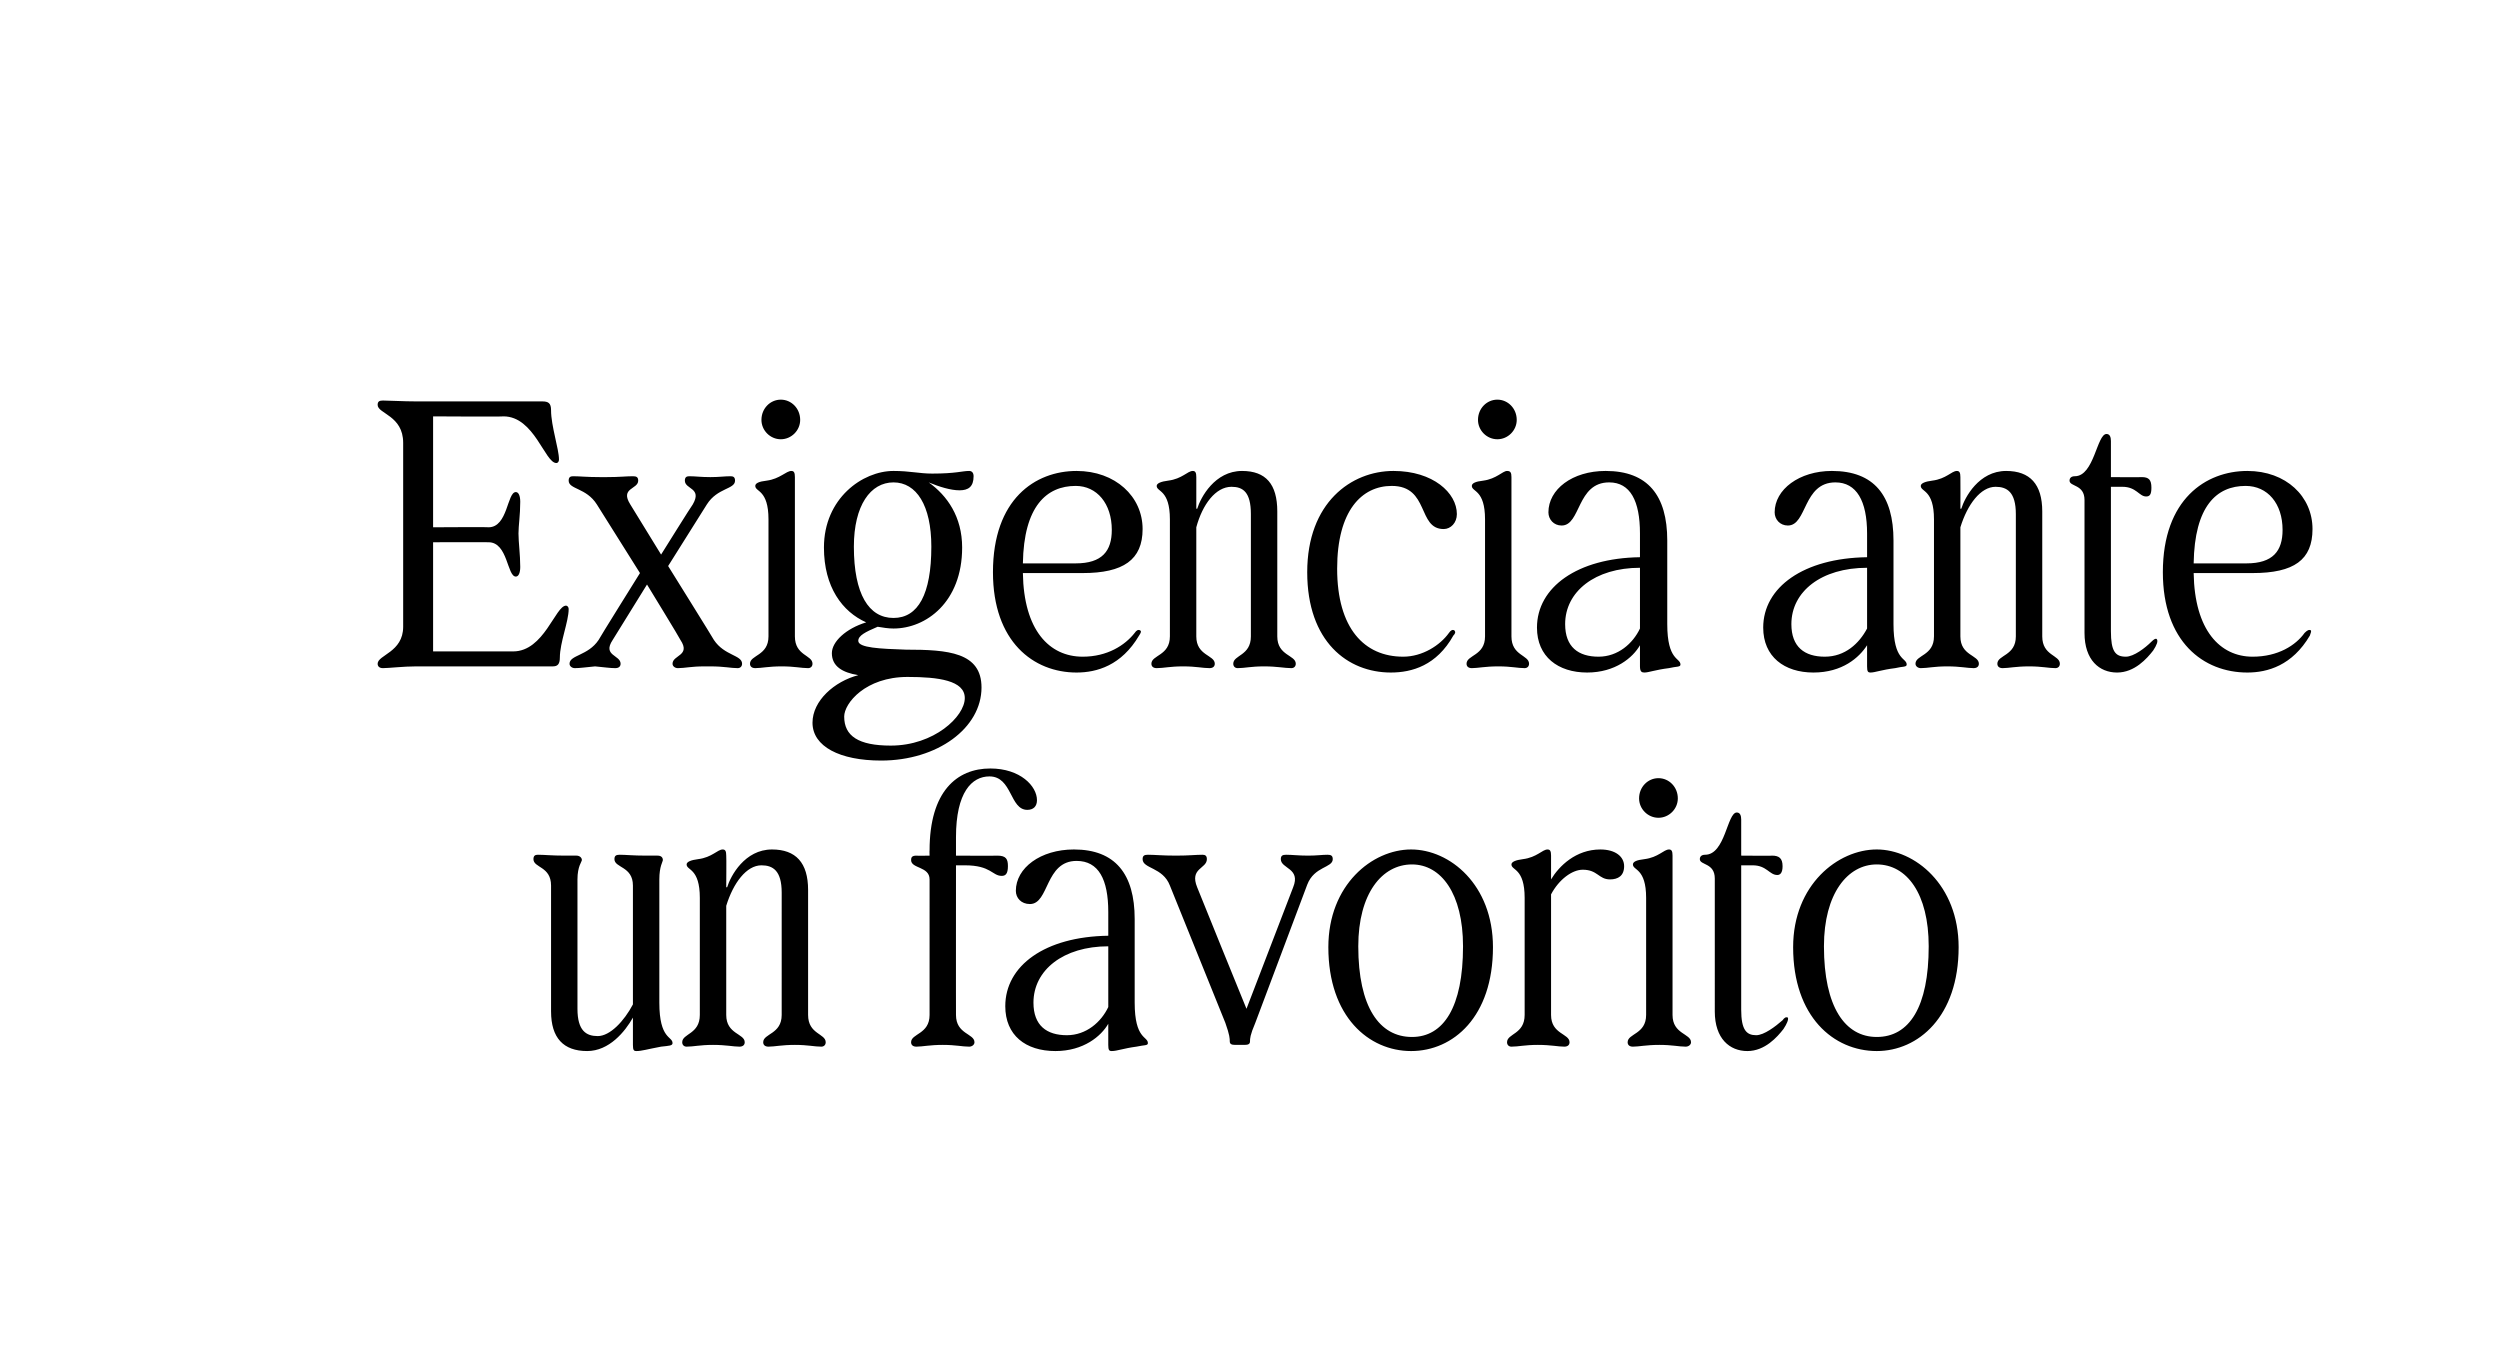
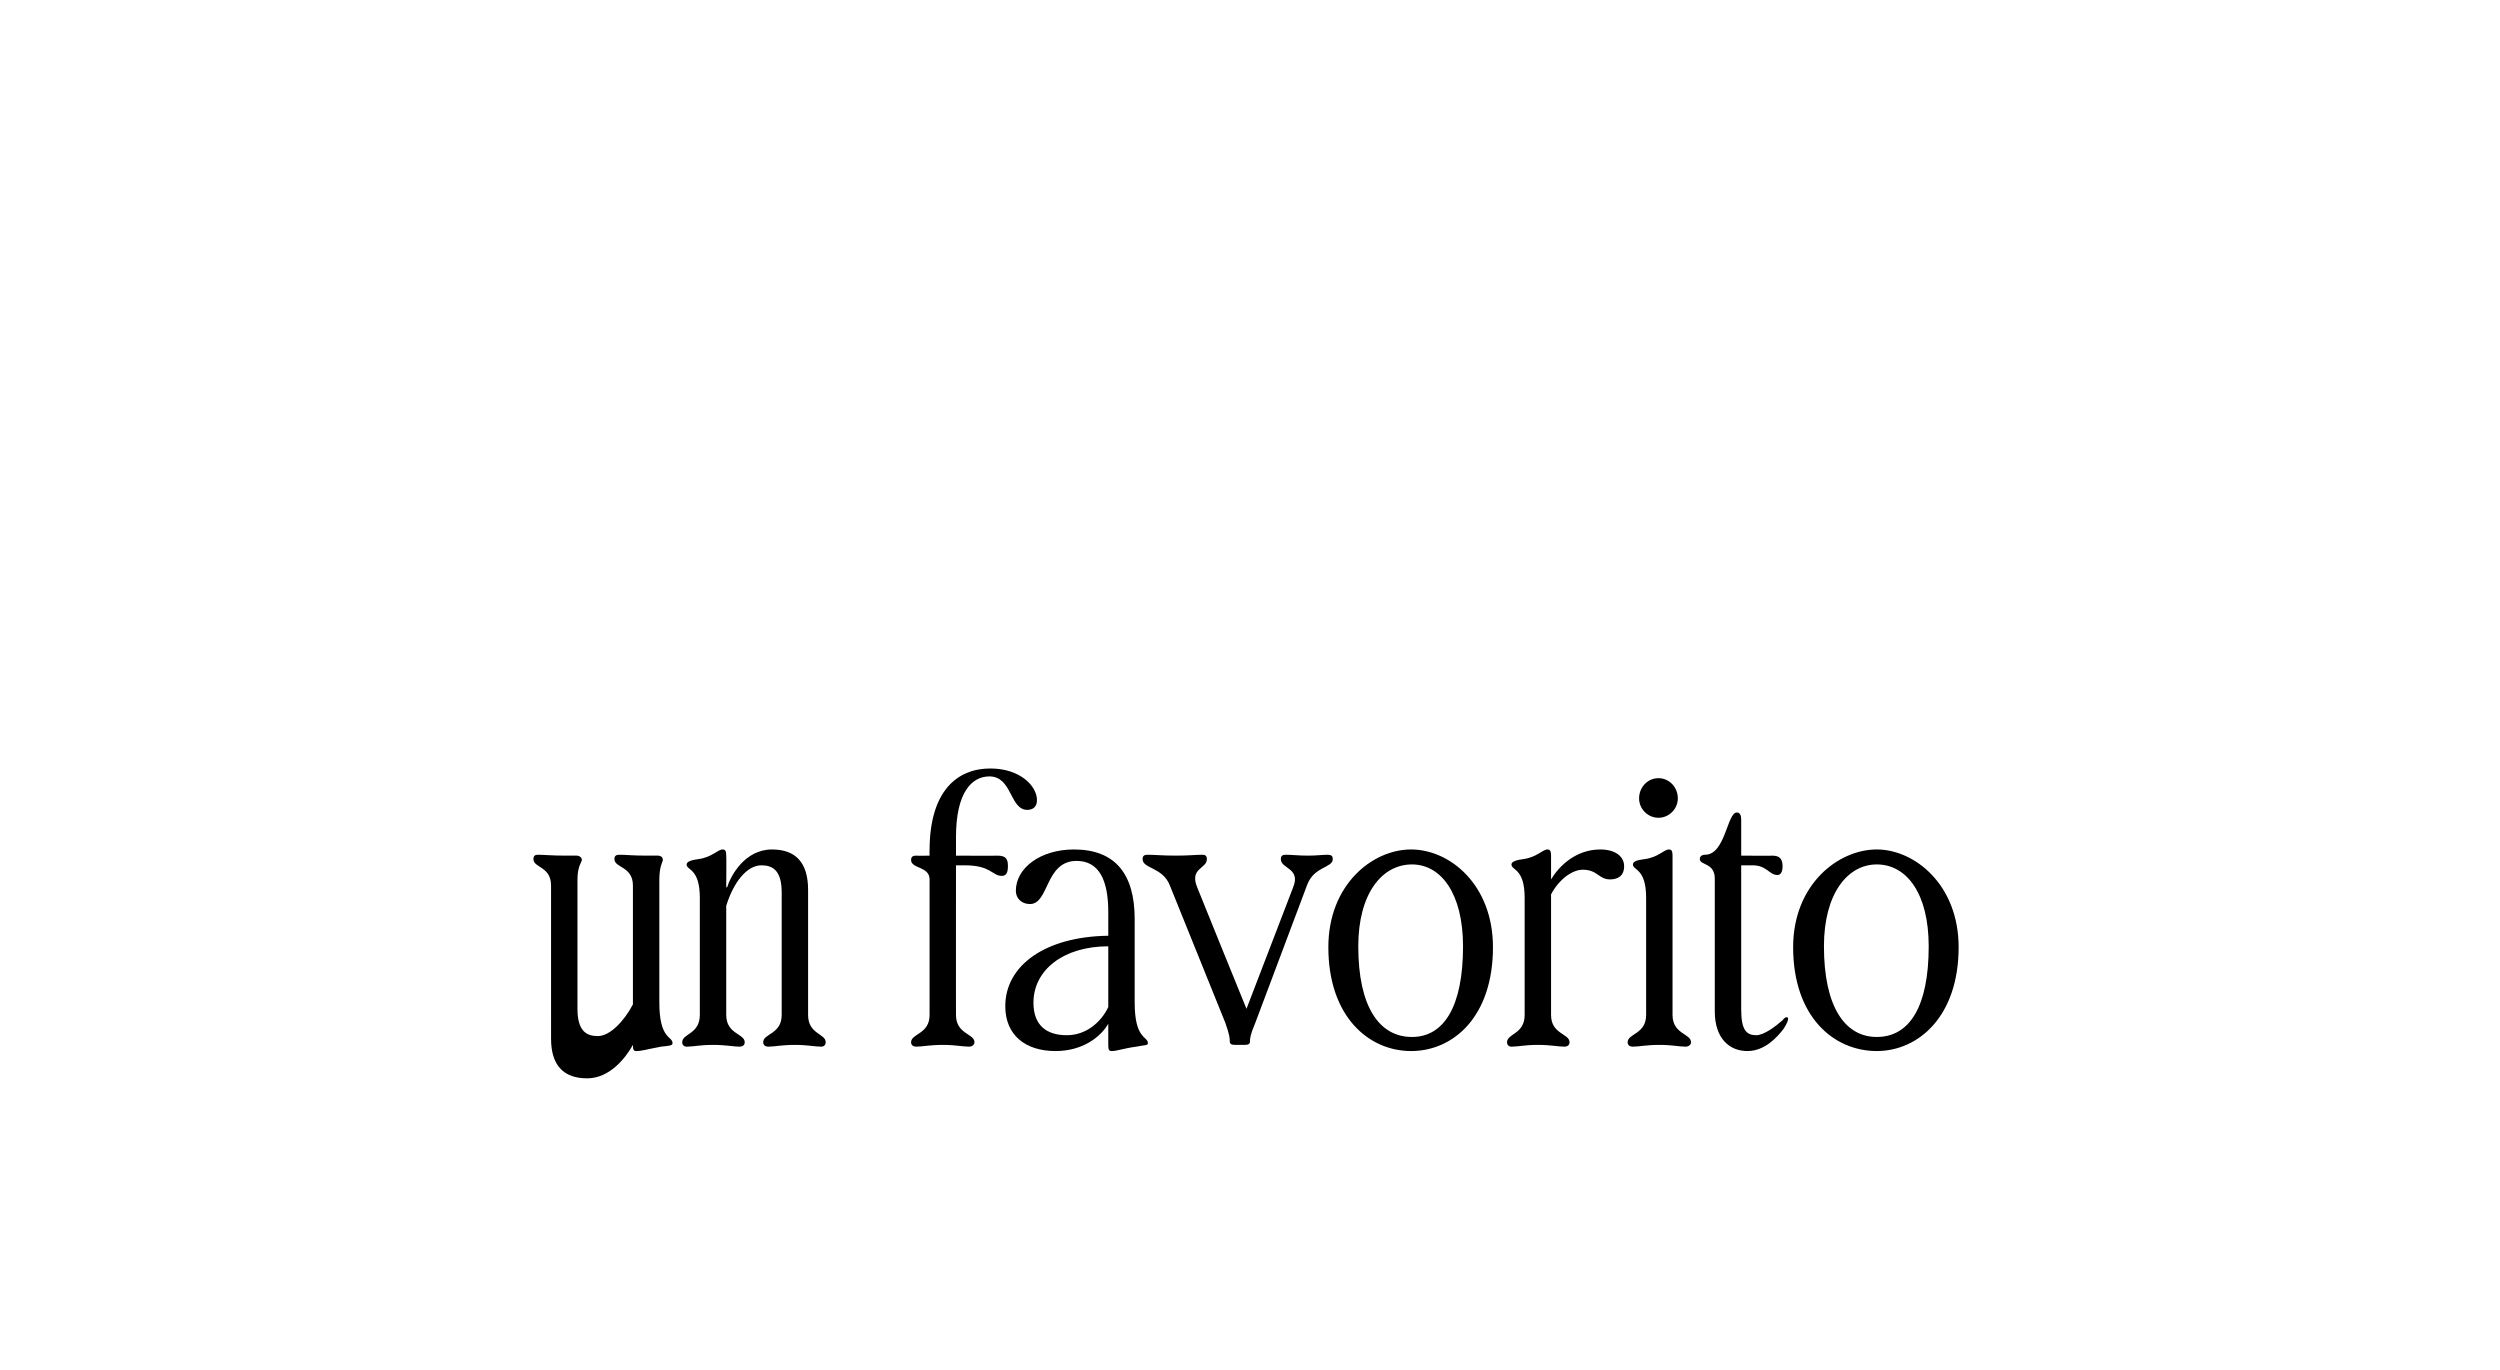
<svg xmlns="http://www.w3.org/2000/svg" version="1.1" width="284px" height="155.6px" viewBox="0 -28 284 155.6" style="top:-28px">
  <desc>Exigencia ante un favorito</desc>
  <defs />
  <g id="Polygon35166">
-     <path d="m62.6 86.9V72.6c0-2.2-2-2-2-3c0-.4.2-.5.5-.5c.8 0 1.5.1 3.1.1h1.3c.3 0 .6.2.6.5c0 .2-.5.7-.5 2.2v14.7c0 2.5 1 3.1 2.3 3.1c1.4 0 3-1.7 4-3.6V72.6c0-2.2-2.1-2-2.1-3c0-.4.2-.5.6-.5c.7 0 1.5.1 3 .1h1.3c.4 0 .6.2.6.5c0 .2-.4.7-.4 2.2v14c0 4.2 1.5 3.8 1.5 4.6c0 .3-.4.3-1.3.4c-1.6.3-2.2.5-2.8.5c-.3 0-.4-.1-.4-.7v-3.1c-.9 1.6-2.7 3.8-5.2 3.8c-2.7 0-4.1-1.5-4.1-4.5zm16.9.4V74c0-3.4-1.5-3.1-1.5-3.8c0-.3.5-.5 1.3-.6c1.6-.2 2.2-1.1 2.8-1.1c.3 0 .4.2.4.7c.03.03 0 3.6 0 3.6c0 0 .12-.04.1 0c.4-1.3 2-4.3 5.1-4.3c2.7 0 4.1 1.5 4.1 4.6v14.2c0 2.2 2 2.1 2 3.1c0 .3-.2.5-.5.5c-.8 0-1.5-.2-3-.2c-1.5 0-2.3.2-3 .2c-.4 0-.6-.2-.6-.5c0-1 2.1-.9 2.1-3.1V73.4c0-2.5-1-3.1-2.3-3.1c-1.7 0-3.2 2-4 4.6v12.4c0 2.2 2.1 2.1 2.1 3.1c0 .3-.2.5-.6.5c-.7 0-1.5-.2-3-.2c-1.5 0-2.2.2-3 .2c-.3 0-.5-.2-.5-.5c0-1 2-.9 2-3.1zm24.6-18.1c.02.03 1.5 0 1.5 0c0 0-.02-.62 0-.6c0-6.7 3.1-9.3 6.9-9.3c3.4 0 5.3 2 5.3 3.6c0 .7-.4 1.1-1.1 1.1c-2 0-1.7-3.8-4.3-3.8c-2 0-3.8 1.8-3.8 6.9v2.1s4.68.03 4.7 0c1 0 1.2.4 1.2 1.2c0 .9-.3 1.1-.7 1.1c-1.1 0-1.2-1.2-4.2-1.2h-1s-.01 17.03 0 17c0 2.2 2.1 2.1 2.1 3.1c0 .3-.3.5-.6.5c-.8 0-1.5-.2-3-.2c-1.5 0-2.3.2-3 .2c-.4 0-.6-.2-.6-.5c0-1 2.1-.9 2.1-3.1V71.9c0-1.5-2.1-1.2-2.1-2.2c0-.3.1-.5.6-.5zm10.1 17.1c0-4.6 4.5-7.9 11.7-8v-2.7c0-3.7-1.1-5.8-3.6-5.8c-3.6 0-3.1 4.9-5.3 4.9c-1 0-1.6-.7-1.6-1.5c0-2.6 2.8-4.7 6.6-4.7c4.7 0 6.9 2.8 6.9 7.9v9.5c0 4.2 1.5 3.8 1.5 4.6c0 .3-.4.2-1.3.4c-1.5.2-2.2.5-2.8.5c-.3 0-.4-.1-.4-.7v-2.4c-.8 1.4-2.8 3.1-6 3.1c-3.4 0-5.7-1.8-5.7-5.1zm7 3.3c2.2 0 3.9-1.5 4.7-3.2v-6.9c-5.1 0-8.5 2.7-8.5 6.4c0 2.6 1.5 3.7 3.8 3.7zm18.5.7c0-.3 0-.7-.5-2.1l-6.3-15.6c-.8-2.1-3.1-1.9-3.1-3c0-.4.2-.5.6-.5c.8 0 1.6.1 3.2.1c1.5 0 2.2-.1 3-.1c.3 0 .5.1.5.5c0 1.1-2 1-1.1 3.2c-.02 0 5.6 13.8 5.6 13.8l5.3-13.8c.9-2.2-1.4-2.1-1.4-3.2c0-.4.2-.5.6-.5c.7 0 1.4.1 2.5.1c1 0 1.6-.1 2.2-.1c.4 0 .6.1.6.5c0 1-2.1.8-2.9 2.9l-5.9 15.7c-.6 1.4-.6 1.8-.6 2.1c0 .3-.2.4-.6.4h-1.1c-.4 0-.6-.1-.6-.4zm11.2-10.7c0-7.1 5-11.1 9.4-11.1c4.4 0 9.3 4 9.3 11.1c0 7.9-4.5 11.8-9.3 11.8c-4.8 0-9.4-3.9-9.4-11.8zm9.5 10.2c3.6 0 5.8-3.4 5.8-10.3c0-6-2.5-9.3-5.8-9.3c-3.4 0-6.1 3.3-6.1 9.3c0 6.9 2.4 10.3 6.1 10.3zm12.8-2.5V74c0-3.4-1.5-3.1-1.5-3.8c0-.3.5-.5 1.3-.6c1.6-.2 2.2-1.1 2.8-1.1c.3 0 .4.2.4.7v2.7c.9-1.5 2.8-3.4 5.6-3.4c1.7 0 2.7.8 2.7 1.9c0 1.1-.7 1.5-1.6 1.5c-1.3 0-1.4-1.1-3.1-1.1c-1.2 0-2.7 1.1-3.6 2.8v13.7c0 2.2 2.1 2.1 2.1 3.1c0 .3-.2.5-.6.5c-.7 0-1.5-.2-3-.2c-1.5 0-2.2.2-3 .2c-.3 0-.5-.2-.5-.5c0-1 2-.9 2-3.1zm13.8 0V74c0-3.4-1.5-3.1-1.5-3.8c0-.3.4-.5 1.3-.6c1.6-.2 2.2-1.1 2.8-1.1c.3 0 .4.2.4.7v18.1c0 2.2 2.1 2.1 2.1 3.1c0 .3-.3.5-.6.5c-.8 0-1.5-.2-3-.2c-1.5 0-2.3.2-3 .2c-.4 0-.6-.2-.6-.5c0-1 2.1-.9 2.1-3.1zm1.4-26.9c1.2 0 2.2 1 2.2 2.3c0 1.2-1 2.2-2.2 2.2c-1.2 0-2.2-1-2.2-2.2c0-1.3 1-2.3 2.2-2.3zm6.4 26.5V71.8c0-1.8-1.7-1.5-1.7-2.2c0-.3.2-.5.6-.5c2.3 0 2.5-4.8 3.6-4.8c.4 0 .5.4.5.8v4.1s3.54.03 3.5 0c.8 0 1.2.3 1.2 1.2c0 .8-.3 1-.6 1c-.9 0-1.2-1.1-2.8-1.1h-1.3v16.4c0 2.3.6 2.9 1.7 2.9c.9 0 2.2-1 3-1.7c.2-.3.4-.4.6-.3c.1.2-.1.7-.5 1.3c-.7.9-2.1 2.5-4.1 2.5c-2 0-3.7-1.4-3.7-4.5zm8.9-7.3c0-7.1 5.1-11.1 9.5-11.1c4.3 0 9.3 4 9.3 11.1c0 7.9-4.6 11.8-9.3 11.8c-4.9 0-9.5-3.9-9.5-11.8zm9.5 10.2c3.7 0 5.9-3.4 5.9-10.3c0-6-2.5-9.3-5.9-9.3c-3.3 0-6 3.3-6 9.3c0 6.9 2.4 10.3 6 10.3z" stroke="none" fill="#000" />
+     <path d="m62.6 86.9V72.6c0-2.2-2-2-2-3c0-.4.2-.5.5-.5c.8 0 1.5.1 3.1.1h1.3c.3 0 .6.2.6.5c0 .2-.5.7-.5 2.2v14.7c0 2.5 1 3.1 2.3 3.1c1.4 0 3-1.7 4-3.6V72.6c0-2.2-2.1-2-2.1-3c0-.4.2-.5.6-.5c.7 0 1.5.1 3 .1h1.3c.4 0 .6.2.6.5c0 .2-.4.7-.4 2.2v14c0 4.2 1.5 3.8 1.5 4.6c0 .3-.4.3-1.3.4c-1.6.3-2.2.5-2.8.5c-.3 0-.4-.1-.4-.7c-.9 1.6-2.7 3.8-5.2 3.8c-2.7 0-4.1-1.5-4.1-4.5zm16.9.4V74c0-3.4-1.5-3.1-1.5-3.8c0-.3.5-.5 1.3-.6c1.6-.2 2.2-1.1 2.8-1.1c.3 0 .4.2.4.7c.03.03 0 3.6 0 3.6c0 0 .12-.04.1 0c.4-1.3 2-4.3 5.1-4.3c2.7 0 4.1 1.5 4.1 4.6v14.2c0 2.2 2 2.1 2 3.1c0 .3-.2.5-.5.5c-.8 0-1.5-.2-3-.2c-1.5 0-2.3.2-3 .2c-.4 0-.6-.2-.6-.5c0-1 2.1-.9 2.1-3.1V73.4c0-2.5-1-3.1-2.3-3.1c-1.7 0-3.2 2-4 4.6v12.4c0 2.2 2.1 2.1 2.1 3.1c0 .3-.2.5-.6.5c-.7 0-1.5-.2-3-.2c-1.5 0-2.2.2-3 .2c-.3 0-.5-.2-.5-.5c0-1 2-.9 2-3.1zm24.6-18.1c.02.03 1.5 0 1.5 0c0 0-.02-.62 0-.6c0-6.7 3.1-9.3 6.9-9.3c3.4 0 5.3 2 5.3 3.6c0 .7-.4 1.1-1.1 1.1c-2 0-1.7-3.8-4.3-3.8c-2 0-3.8 1.8-3.8 6.9v2.1s4.68.03 4.7 0c1 0 1.2.4 1.2 1.2c0 .9-.3 1.1-.7 1.1c-1.1 0-1.2-1.2-4.2-1.2h-1s-.01 17.03 0 17c0 2.2 2.1 2.1 2.1 3.1c0 .3-.3.5-.6.5c-.8 0-1.5-.2-3-.2c-1.5 0-2.3.2-3 .2c-.4 0-.6-.2-.6-.5c0-1 2.1-.9 2.1-3.1V71.9c0-1.5-2.1-1.2-2.1-2.2c0-.3.1-.5.6-.5zm10.1 17.1c0-4.6 4.5-7.9 11.7-8v-2.7c0-3.7-1.1-5.8-3.6-5.8c-3.6 0-3.1 4.9-5.3 4.9c-1 0-1.6-.7-1.6-1.5c0-2.6 2.8-4.7 6.6-4.7c4.7 0 6.9 2.8 6.9 7.9v9.5c0 4.2 1.5 3.8 1.5 4.6c0 .3-.4.2-1.3.4c-1.5.2-2.2.5-2.8.5c-.3 0-.4-.1-.4-.7v-2.4c-.8 1.4-2.8 3.1-6 3.1c-3.4 0-5.7-1.8-5.7-5.1zm7 3.3c2.2 0 3.9-1.5 4.7-3.2v-6.9c-5.1 0-8.5 2.7-8.5 6.4c0 2.6 1.5 3.7 3.8 3.7zm18.5.7c0-.3 0-.7-.5-2.1l-6.3-15.6c-.8-2.1-3.1-1.9-3.1-3c0-.4.2-.5.6-.5c.8 0 1.6.1 3.2.1c1.5 0 2.2-.1 3-.1c.3 0 .5.1.5.5c0 1.1-2 1-1.1 3.2c-.02 0 5.6 13.8 5.6 13.8l5.3-13.8c.9-2.2-1.4-2.1-1.4-3.2c0-.4.2-.5.6-.5c.7 0 1.4.1 2.5.1c1 0 1.6-.1 2.2-.1c.4 0 .6.1.6.5c0 1-2.1.8-2.9 2.9l-5.9 15.7c-.6 1.4-.6 1.8-.6 2.1c0 .3-.2.4-.6.4h-1.1c-.4 0-.6-.1-.6-.4zm11.2-10.7c0-7.1 5-11.1 9.4-11.1c4.4 0 9.3 4 9.3 11.1c0 7.9-4.5 11.8-9.3 11.8c-4.8 0-9.4-3.9-9.4-11.8zm9.5 10.2c3.6 0 5.8-3.4 5.8-10.3c0-6-2.5-9.3-5.8-9.3c-3.4 0-6.1 3.3-6.1 9.3c0 6.9 2.4 10.3 6.1 10.3zm12.8-2.5V74c0-3.4-1.5-3.1-1.5-3.8c0-.3.5-.5 1.3-.6c1.6-.2 2.2-1.1 2.8-1.1c.3 0 .4.2.4.7v2.7c.9-1.5 2.8-3.4 5.6-3.4c1.7 0 2.7.8 2.7 1.9c0 1.1-.7 1.5-1.6 1.5c-1.3 0-1.4-1.1-3.1-1.1c-1.2 0-2.7 1.1-3.6 2.8v13.7c0 2.2 2.1 2.1 2.1 3.1c0 .3-.2.5-.6.5c-.7 0-1.5-.2-3-.2c-1.5 0-2.2.2-3 .2c-.3 0-.5-.2-.5-.5c0-1 2-.9 2-3.1zm13.8 0V74c0-3.4-1.5-3.1-1.5-3.8c0-.3.4-.5 1.3-.6c1.6-.2 2.2-1.1 2.8-1.1c.3 0 .4.2.4.7v18.1c0 2.2 2.1 2.1 2.1 3.1c0 .3-.3.5-.6.5c-.8 0-1.5-.2-3-.2c-1.5 0-2.3.2-3 .2c-.4 0-.6-.2-.6-.5c0-1 2.1-.9 2.1-3.1zm1.4-26.9c1.2 0 2.2 1 2.2 2.3c0 1.2-1 2.2-2.2 2.2c-1.2 0-2.2-1-2.2-2.2c0-1.3 1-2.3 2.2-2.3zm6.4 26.5V71.8c0-1.8-1.7-1.5-1.7-2.2c0-.3.2-.5.6-.5c2.3 0 2.5-4.8 3.6-4.8c.4 0 .5.4.5.8v4.1s3.54.03 3.5 0c.8 0 1.2.3 1.2 1.2c0 .8-.3 1-.6 1c-.9 0-1.2-1.1-2.8-1.1h-1.3v16.4c0 2.3.6 2.9 1.7 2.9c.9 0 2.2-1 3-1.7c.2-.3.4-.4.6-.3c.1.2-.1.7-.5 1.3c-.7.9-2.1 2.5-4.1 2.5c-2 0-3.7-1.4-3.7-4.5zm8.9-7.3c0-7.1 5.1-11.1 9.5-11.1c4.3 0 9.3 4 9.3 11.1c0 7.9-4.6 11.8-9.3 11.8c-4.9 0-9.5-3.9-9.5-11.8zm9.5 10.2c3.7 0 5.9-3.4 5.9-10.3c0-6-2.5-9.3-5.9-9.3c-3.3 0-6 3.3-6 9.3c0 6.9 2.4 10.3 6 10.3z" stroke="none" fill="#000" />
  </g>
  <g id="Polygon35165">
-     <path d="m43.5 47.9c-.4 0-.6-.2-.6-.5c0-1 2.9-1.3 2.9-4.2V22.3c0-3.1-2.9-3.3-2.9-4.3c0-.4.2-.5.6-.5c.7 0 2.3.1 3.8.1h14.3c.7 0 1 .2 1 1c0 1.8.9 4.4.9 5.6c0 .2-.1.4-.3.4c-1.3 0-2.5-5.3-6-5.3c.02.05-8 0-8 0v12.6s6.34-.04 6.3 0c2.2 0 2.1-4 3.1-4c.3 0 .5.4.5 1.1c0 1.5-.2 2.7-.2 3.6c0 1 .2 2.4.2 3.8c0 .7-.2 1.1-.5 1.1c-1 0-.9-3.9-3.1-3.9c.04-.02-6.3 0-6.3 0V46s9.09.01 9.1 0c3.5 0 4.8-5.2 6-5.2c.1 0 .3.1.3.4c0 1.4-1 3.8-1 5.5c0 .8-.3 1-.8 1H47.3c-1.5 0-3.1.2-3.8.2zm21.6-21.8c.8 0 1.5.1 3.1.1h.7c1.5 0 2.2-.1 3-.1c.4 0 .6.1.6.5c0 1-2.1.8-.9 2.7l3.5 5.7s3.57-5.72 3.6-5.7c1.1-1.9-.9-1.7-.9-2.7c0-.4.2-.5.5-.5c.7 0 1.3.1 2.4.1c1 0 1.6-.1 2.3-.1c.3 0 .5.1.5.5c0 1-2 .8-3.2 2.7l-4.4 7s5.22 8.38 5.2 8.4c1.2 1.8 3.2 1.7 3.2 2.7c0 .3-.2.5-.5.5c-.8 0-1.5-.2-3.1-.2h-.7c-1.5 0-2.2.2-3 .2c-.3 0-.6-.2-.6-.5c0-1 2.1-.9.9-2.7c.04-.02-3.8-6.3-3.8-6.3c0 0-3.9 6.28-3.9 6.3c-1.2 1.8.9 1.7.9 2.7c0 .3-.2.5-.6.5c-.6 0-1.2-.1-2.3-.2c-1.1.1-1.7.2-2.3.2c-.3 0-.6-.2-.6-.5c0-1 2.1-.9 3.3-2.7c-.03-.02 4.7-7.6 4.7-7.6l-4.9-7.8c-1.2-1.9-3.2-1.7-3.2-2.7c0-.4.2-.5.5-.5zm22.2 18.2V31c0-3.4-1.5-3.1-1.5-3.8c0-.3.4-.5 1.3-.6c1.5-.2 2.2-1.1 2.8-1.1c.3 0 .4.2.4.7v18.1c0 2.2 2 2.1 2 3.1c0 .3-.2.5-.5.5c-.8 0-1.5-.2-3-.2c-1.5 0-2.3.2-3 .2c-.4 0-.6-.2-.6-.5c0-1 2.1-.9 2.1-3.1zm1.4-26.9c1.2 0 2.2 1 2.2 2.3c0 1.2-1 2.2-2.2 2.2c-1.2 0-2.2-1-2.2-2.2c0-1.3 1-2.3 2.2-2.3zm3.6 36.7c0-2.5 2.5-4.7 5.2-5.4c-1.8-.3-3-1-3-2.5c0-1.3 1.6-2.8 3.9-3.5c-2.7-1.2-4.8-4-4.8-8.5c0-5.6 4.4-8.7 7.9-8.7c1.9 0 2.9.3 4.4.3c2.7 0 3.4-.3 4.2-.3c.3 0 .5.2.5.6c0 1.2-.6 1.6-1.6 1.6c-1 0-2.3-.4-3.5-.9c2.1 1.5 3.8 3.9 3.8 7.4c0 6.2-4.1 9.2-7.8 9.2c-.6 0-1.2-.1-1.8-.2c-1.4.6-2.2 1-2.2 1.6c0 .8 2.5.9 5.4 1c4.8 0 8.6.3 8.6 4.3c0 4.6-5 8.3-11.4 8.3c-4.7 0-7.8-1.6-7.8-4.3zm8.9 2.6c4.9 0 8.4-3.3 8.4-5.4c0-2-3-2.4-6.5-2.4c-4.8 0-7.2 3-7.2 4.5c0 2.2 1.6 3.3 5.3 3.3zm.3-14.5c2.8 0 4.3-2.7 4.3-8.1c0-4.7-1.7-7.3-4.3-7.3c-2.6 0-4.5 2.6-4.5 7.3c0 5.4 1.7 8.1 4.5 8.1zm11.3-5.2c0-8.3 4.8-11.5 9.5-11.5c4.4 0 7.5 2.9 7.5 6.6c0 3.5-2.2 5-6.8 5h-6.8c.1 6.5 3 9.5 6.8 9.5c2.8 0 4.8-1.3 5.9-2.7c.2-.3.4-.4.6-.3c.2.1.1.3-.1.6c-2 3.4-4.8 4.2-7.1 4.2c-4.9 0-9.5-3.5-9.5-11.4zm9.4-1c3 0 4.1-1.4 4.1-3.8c0-3-1.7-5-4.1-5c-3.3 0-5.9 2.3-6 8.8h6zm10.7 8.3V31c0-3.4-1.5-3.1-1.5-3.8c0-.3.5-.5 1.3-.6c1.6-.2 2.2-1.1 2.8-1.1c.3 0 .4.2.4.7v3.6s.09-.04.1 0c.4-1.3 2-4.3 5.1-4.3c2.7 0 4 1.5 4 4.6v14.2c0 2.2 2.1 2.1 2.1 3.1c0 .3-.2.5-.5.5c-.8 0-1.6-.2-3.1-.2c-1.5 0-2.2.2-3 .2c-.3 0-.5-.2-.5-.5c0-1 2-.9 2-3.1V30.4c0-2.5-.9-3.1-2.2-3.1c-1.8 0-3.3 2-4 4.6v12.4c0 2.2 2.1 2.1 2.1 3.1c0 .3-.2.5-.6.5c-.8 0-1.5-.2-3-.2c-1.5 0-2.2.2-3 .2c-.4 0-.6-.2-.6-.5c0-1 2.1-.9 2.1-3.1zm15.6-7.3c0-7.9 5-11.5 9.8-11.5c4.5 0 7.2 2.5 7.2 4.9c0 1-.7 1.7-1.5 1.7c-3 0-1.6-4.9-5.9-4.9c-3.4 0-6.2 2.8-6.2 9.4c0 6.8 3.1 10 7.5 10c2.2 0 4.2-1.3 5.2-2.7c.2-.3.4-.4.6-.3c.2.2.1.4-.1.6c-1.9 3.4-4.7 4.2-7.1 4.2c-4.9 0-9.5-3.5-9.5-11.4zm20.2 7.3V31c0-3.4-1.5-3.1-1.5-3.8c0-.3.4-.5 1.3-.6c1.5-.2 2.2-1.1 2.7-1.1c.4 0 .5.2.5.7v18.1c0 2.2 2 2.1 2 3.1c0 .3-.2.5-.5.5c-.8 0-1.5-.2-3-.2c-1.5 0-2.3.2-3 .2c-.4 0-.6-.2-.6-.5c0-1 2.1-.9 2.1-3.1zm1.4-26.9c1.2 0 2.2 1 2.2 2.3c0 1.2-1 2.2-2.2 2.2c-1.2 0-2.2-1-2.2-2.2c0-1.3 1-2.3 2.2-2.3zm4.5 25.9c0-4.6 4.6-7.9 11.7-8v-2.7c0-3.7-1.1-5.8-3.5-5.8c-3.7 0-3.2 4.9-5.4 4.9c-.9 0-1.5-.7-1.5-1.5c0-2.6 2.7-4.7 6.5-4.7c4.8 0 7 2.8 7 7.9v9.5c0 4.2 1.5 3.8 1.5 4.6c0 .3-.5.2-1.3.4c-1.6.2-2.3.5-2.8.5c-.3 0-.5-.1-.5-.7v-2.4c-.8 1.4-2.8 3.1-6 3.1c-3.3 0-5.7-1.8-5.7-5.1zm7 3.3c2.2 0 3.9-1.5 4.7-3.2v-6.9c-5.1 0-8.5 2.7-8.5 6.4c0 2.6 1.5 3.7 3.8 3.7zm18.7-3.3c0-4.6 4.6-7.9 11.8-8v-2.7c0-3.7-1.2-5.8-3.6-5.8c-3.7 0-3.2 4.9-5.4 4.9c-.9 0-1.5-.7-1.5-1.5c0-2.6 2.8-4.7 6.5-4.7c4.8 0 7 2.8 7 7.9v9.5c0 4.2 1.5 3.8 1.5 4.6c0 .3-.5.2-1.3.4c-1.6.2-2.3.5-2.8.5c-.3 0-.4-.1-.4-.7v-2.4c-.9 1.4-2.8 3.1-6.1 3.1c-3.3 0-5.7-1.8-5.7-5.1zm7 3.3c2.3 0 3.9-1.5 4.8-3.2v-6.9c-5.2 0-8.6 2.7-8.6 6.4c0 2.6 1.5 3.7 3.8 3.7zm12.4-2.3V31c0-3.4-1.5-3.1-1.5-3.8c0-.3.5-.5 1.3-.6c1.6-.2 2.2-1.1 2.8-1.1c.3 0 .4.2.4.7c.02.03 0 3.6 0 3.6c0 0 .11-.04.1 0c.4-1.3 2-4.3 5.1-4.3c2.7 0 4.1 1.5 4.1 4.6v14.2c0 2.2 2 2.1 2 3.1c0 .3-.2.5-.5.5c-.8 0-1.5-.2-3-.2c-1.5 0-2.3.2-3 .2c-.4 0-.6-.2-.6-.5c0-1 2.1-.9 2.1-3.1V30.4c0-2.5-1-3.1-2.3-3.1c-1.7 0-3.2 2-4 4.6v12.4c0 2.2 2.1 2.1 2.1 3.1c0 .3-.2.5-.6.5c-.7 0-1.5-.2-3-.2c-1.5 0-2.2.2-3 .2c-.3 0-.6-.2-.6-.5c0-1 2.1-.9 2.1-3.1zm17.1-.4V28.8c0-1.8-1.7-1.5-1.7-2.2c0-.3.2-.5.6-.5c2.2 0 2.5-4.8 3.6-4.8c.4 0 .5.4.5.8v4.1s3.52.03 3.5 0c.8 0 1.1.3 1.1 1.2c0 .8-.2 1-.6 1c-.8 0-1.1-1.1-2.7-1.1h-1.3v16.4c0 2.3.5 2.9 1.7 2.9c.9 0 2.2-1 2.9-1.7c.3-.3.5-.4.6-.3c.2.2 0 .7-.4 1.3c-.7.9-2.1 2.5-4.1 2.5c-2 0-3.7-1.4-3.7-4.5zm8.9-6.9c0-8.3 4.9-11.5 9.6-11.5c4.4 0 7.4 2.9 7.4 6.6c0 3.5-2.1 5-6.8 5h-6.7c.1 6.5 3 9.5 6.7 9.5c2.9 0 4.9-1.3 5.9-2.7c.3-.3.5-.4.7-.3c.1.1 0 .3-.1.6c-2 3.4-4.8 4.2-7.1 4.2c-5 0-9.6-3.5-9.6-11.4zm9.5-1c3 0 4.1-1.4 4.1-3.8c0-3-1.7-5-4.2-5c-3.3 0-5.8 2.3-5.9 8.8h6z" stroke="none" fill="#000" />
-   </g>
+     </g>
</svg>